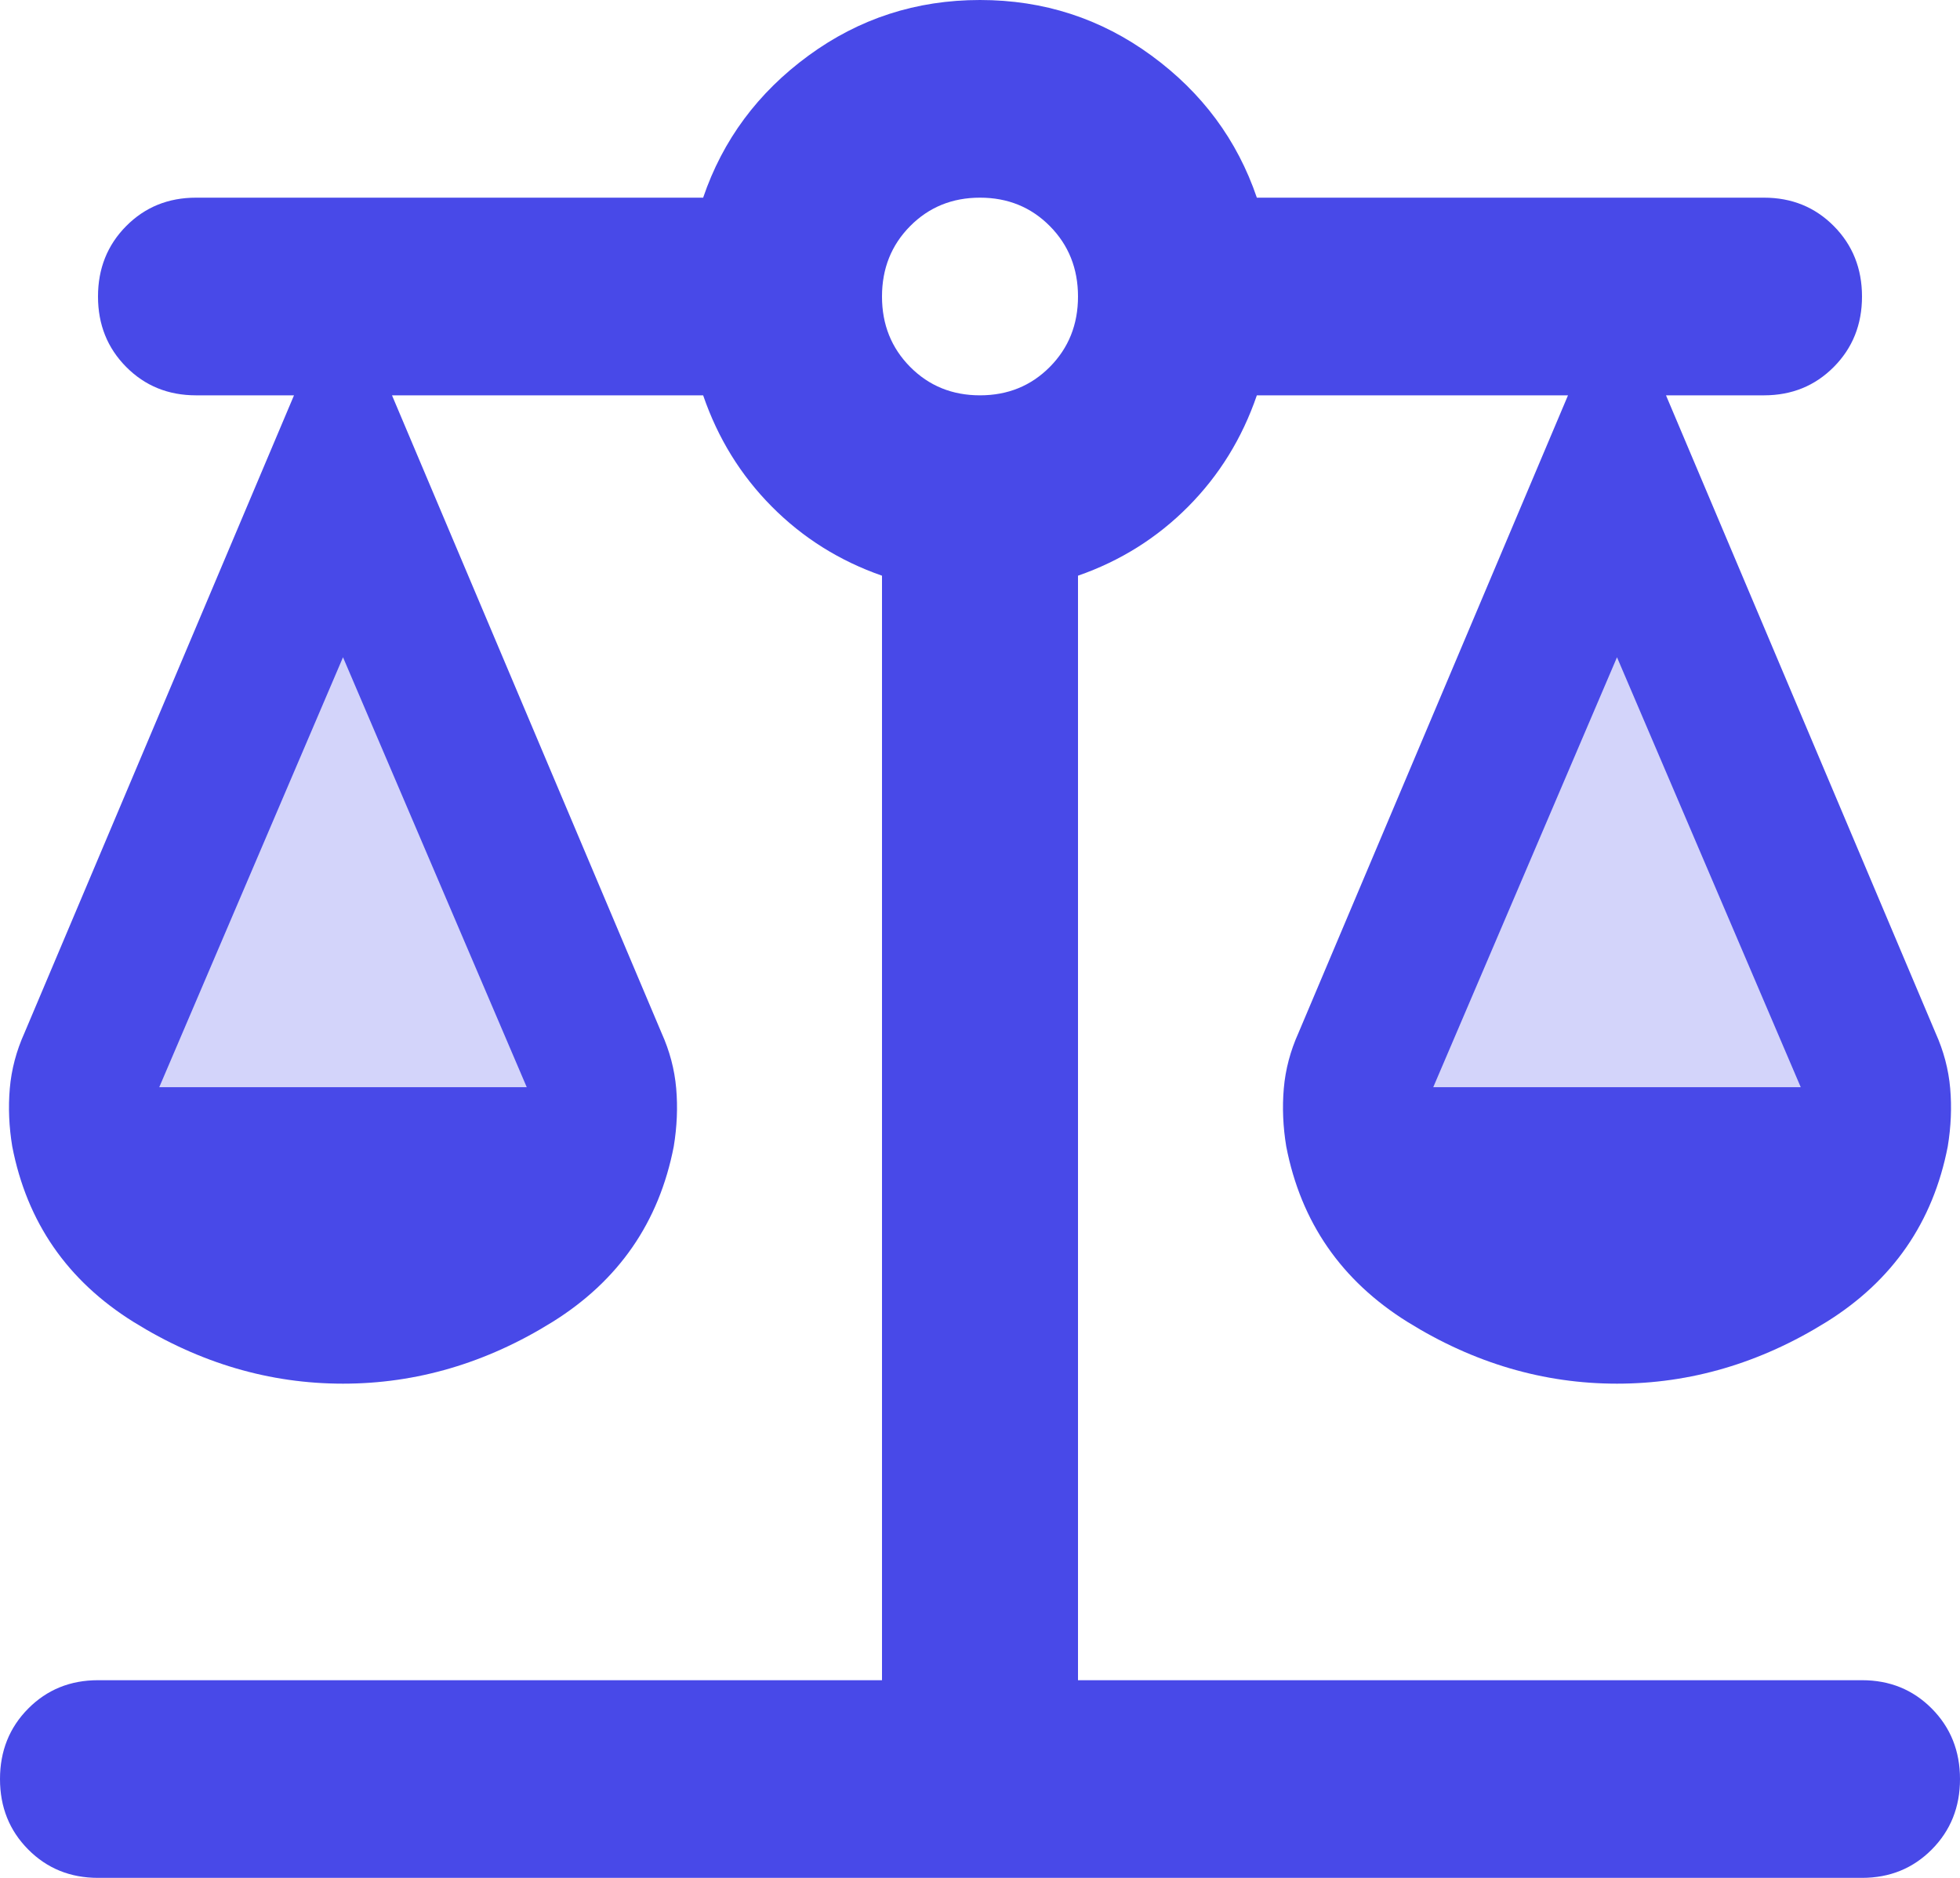
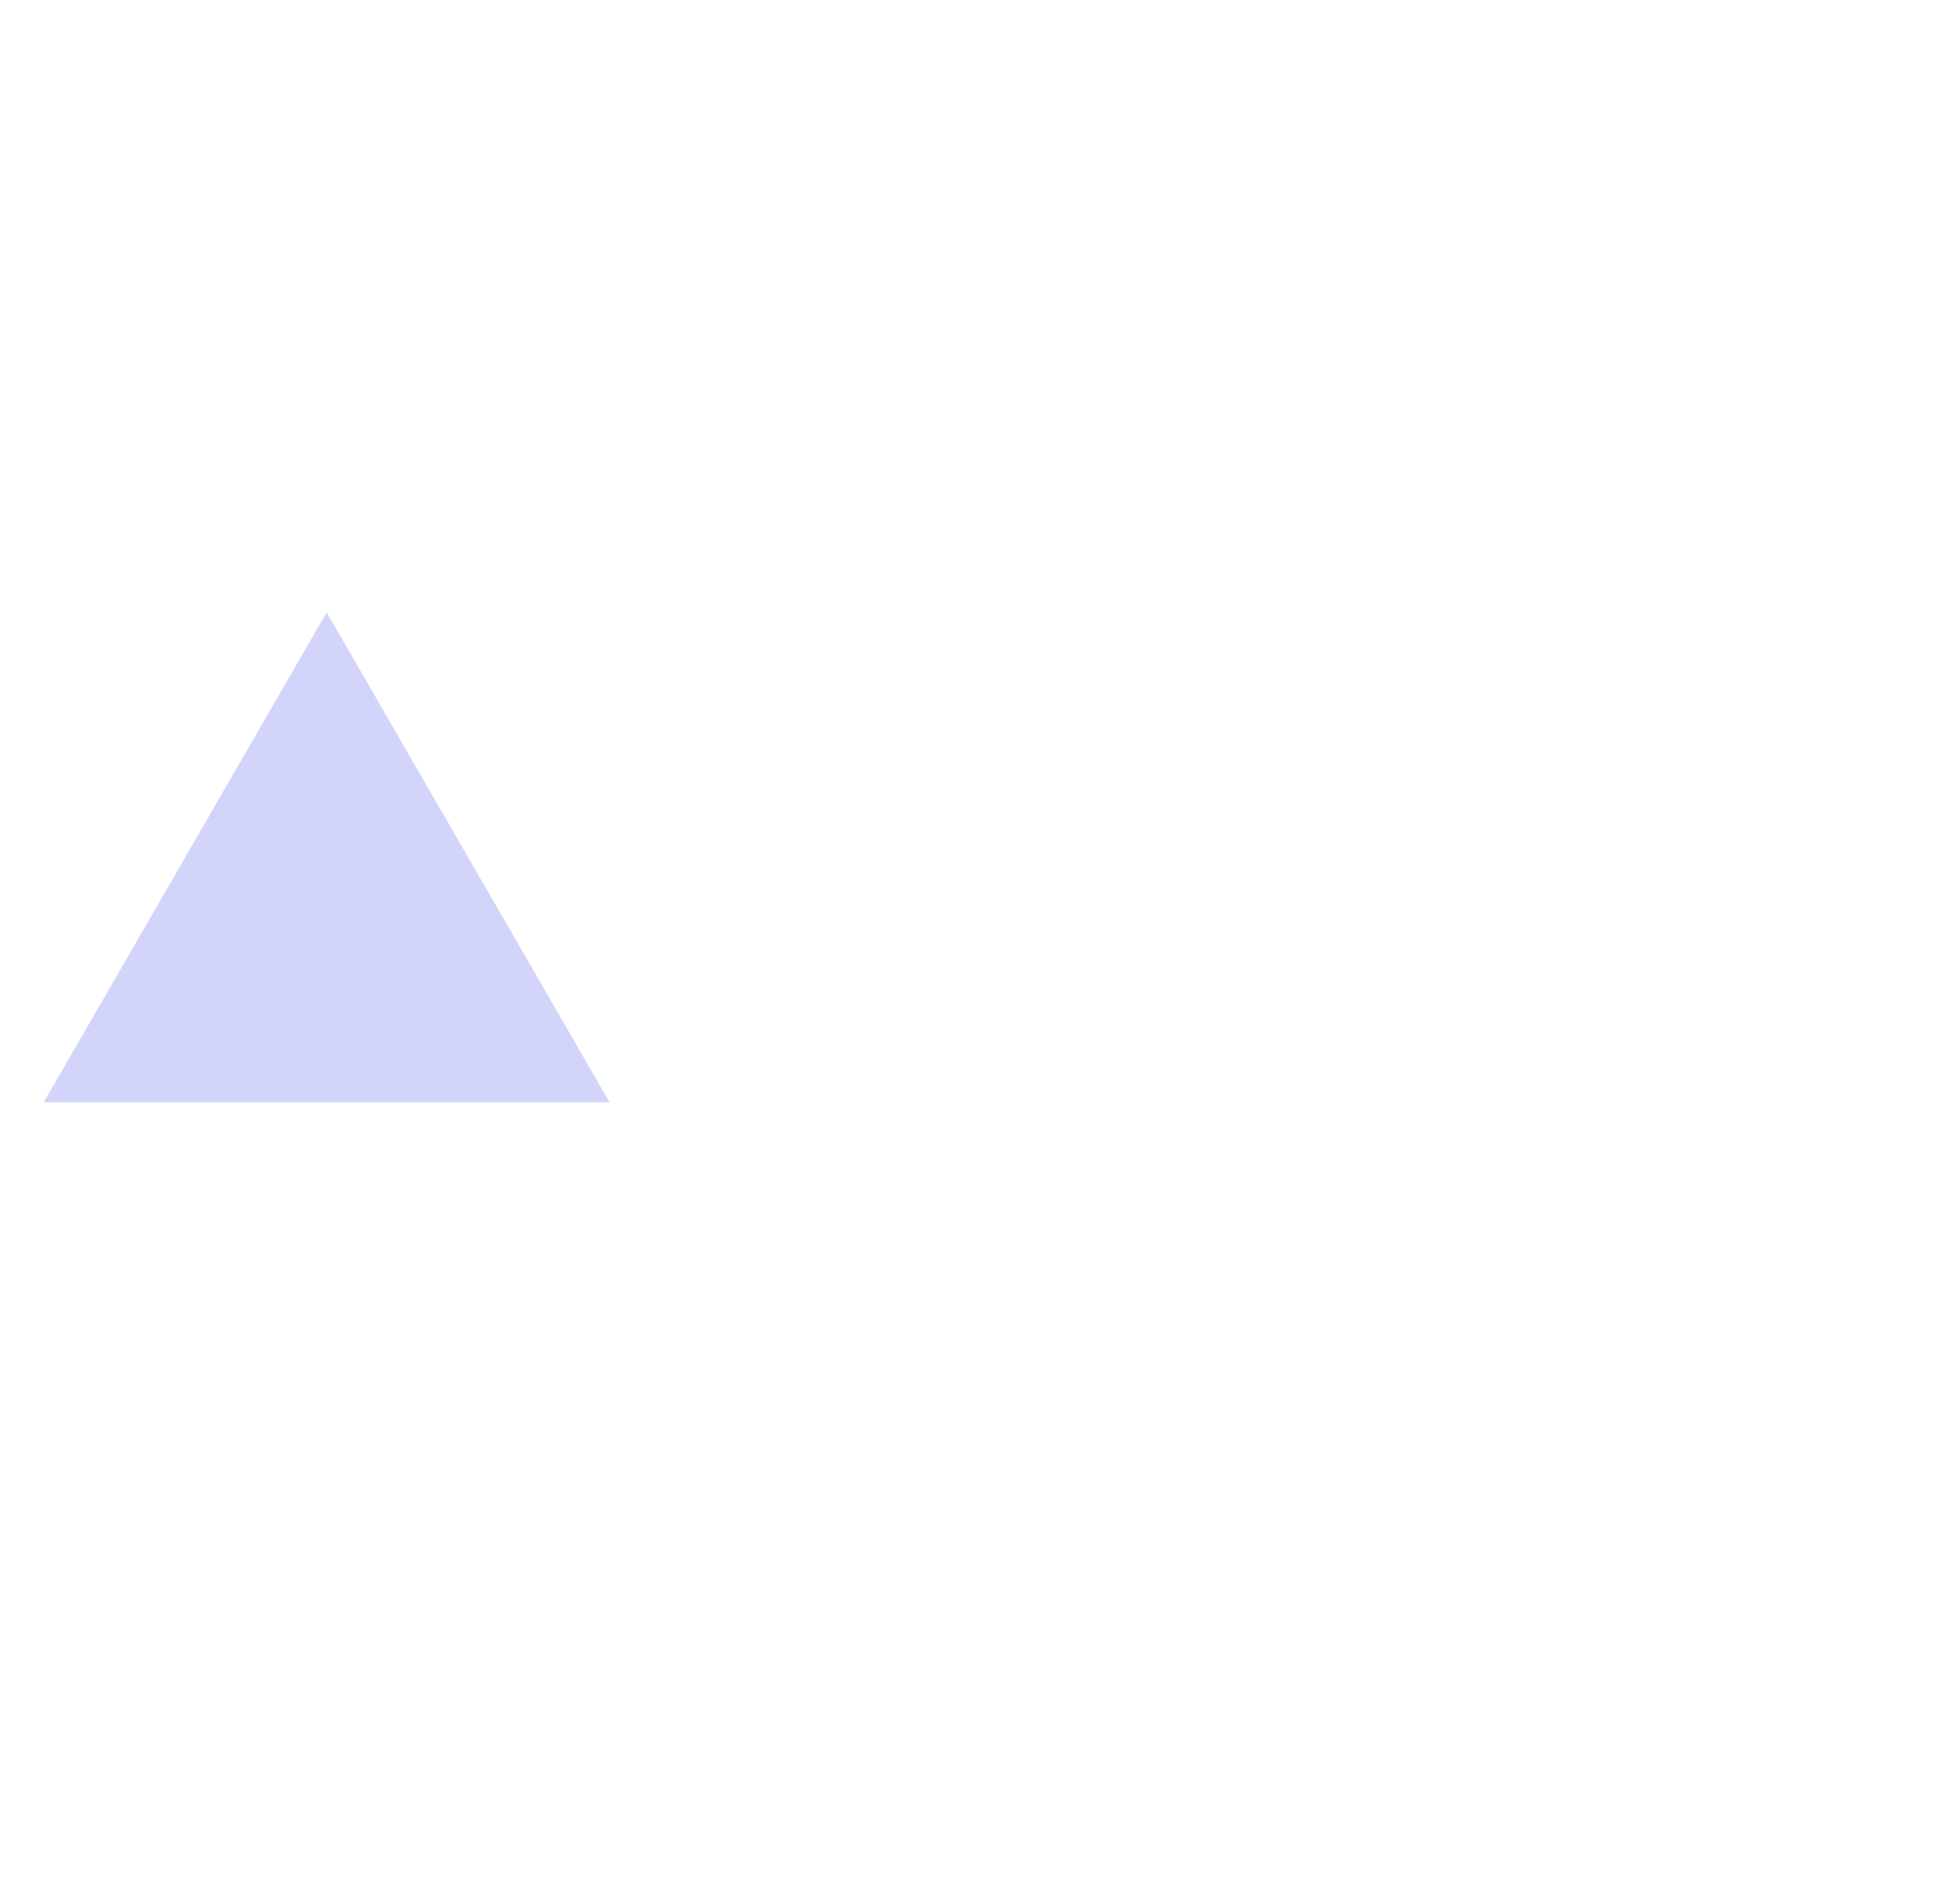
<svg xmlns="http://www.w3.org/2000/svg" width="24" height="23" viewBox="0 0 24 23" fill="none">
-   <path d="M20 7.5L23.464 13.5H16.536L20 7.5Z" fill="#D3D4FA" />
  <path d="M4 7.5L7.464 13.5H0.536L4 7.5Z" fill="#D3D4FA" />
-   <path d="M1.2 23C0.86 23 0.575 22.884 0.345 22.652C0.115 22.42 0 22.133 0 21.79C0 21.447 0.115 21.159 0.345 20.927C0.575 20.695 0.86 20.579 1.2 20.579H10.8V7.051C10.28 6.87 9.83 6.587 9.45 6.204C9.07 5.821 8.79 5.367 8.61 4.842H4.8L8.1 12.65C8.2 12.872 8.26 13.099 8.28 13.331C8.3 13.563 8.29 13.8 8.25 14.042C8.07 14.97 7.575 15.686 6.765 16.191C5.955 16.695 5.1 16.947 4.2 16.947C3.3 16.947 2.445 16.695 1.635 16.191C0.825 15.686 0.33 14.97 0.15 14.042C0.11 13.8 0.1 13.563 0.12 13.331C0.14 13.099 0.2 12.872 0.3 12.65L3.6 4.842H2.4C2.06 4.842 1.775 4.726 1.545 4.494C1.315 4.262 1.2 3.975 1.2 3.632C1.2 3.289 1.315 3.001 1.545 2.769C1.775 2.537 2.06 2.421 2.4 2.421H8.61C8.85 1.715 9.28 1.135 9.9 0.681C10.52 0.227 11.22 0 12 0C12.78 0 13.48 0.227 14.1 0.681C14.72 1.135 15.15 1.715 15.39 2.421H21.6C21.94 2.421 22.225 2.537 22.455 2.769C22.685 3.001 22.8 3.289 22.8 3.632C22.8 3.975 22.685 4.262 22.455 4.494C22.225 4.726 21.94 4.842 21.6 4.842H20.4L23.7 12.65C23.8 12.872 23.86 13.099 23.88 13.331C23.9 13.563 23.89 13.8 23.85 14.042C23.67 14.97 23.175 15.686 22.365 16.191C21.555 16.695 20.7 16.947 19.8 16.947C18.9 16.947 18.045 16.695 17.235 16.191C16.425 15.686 15.93 14.97 15.75 14.042C15.71 13.8 15.7 13.563 15.72 13.331C15.74 13.099 15.8 12.872 15.9 12.65L19.2 4.842H15.39C15.21 5.367 14.93 5.821 14.55 6.204C14.17 6.587 13.72 6.87 13.2 7.051V20.579H22.8C23.14 20.579 23.425 20.695 23.655 20.927C23.885 21.159 24 21.447 24 21.79C24 22.133 23.885 22.42 23.655 22.652C23.425 22.884 23.14 23 22.8 23H1.2ZM17.55 13.316H22.05L19.8 8.05L17.55 13.316ZM1.95 13.316H6.45L4.2 8.05L1.95 13.316ZM12 4.842C12.34 4.842 12.625 4.726 12.855 4.494C13.085 4.262 13.2 3.975 13.2 3.632C13.2 3.289 13.085 3.001 12.855 2.769C12.625 2.537 12.34 2.421 12 2.421C11.66 2.421 11.375 2.537 11.145 2.769C10.915 3.001 10.8 3.289 10.8 3.632C10.8 3.975 10.915 4.262 11.145 4.494C11.375 4.726 11.66 4.842 12 4.842Z" fill="#4849E8" />
</svg>